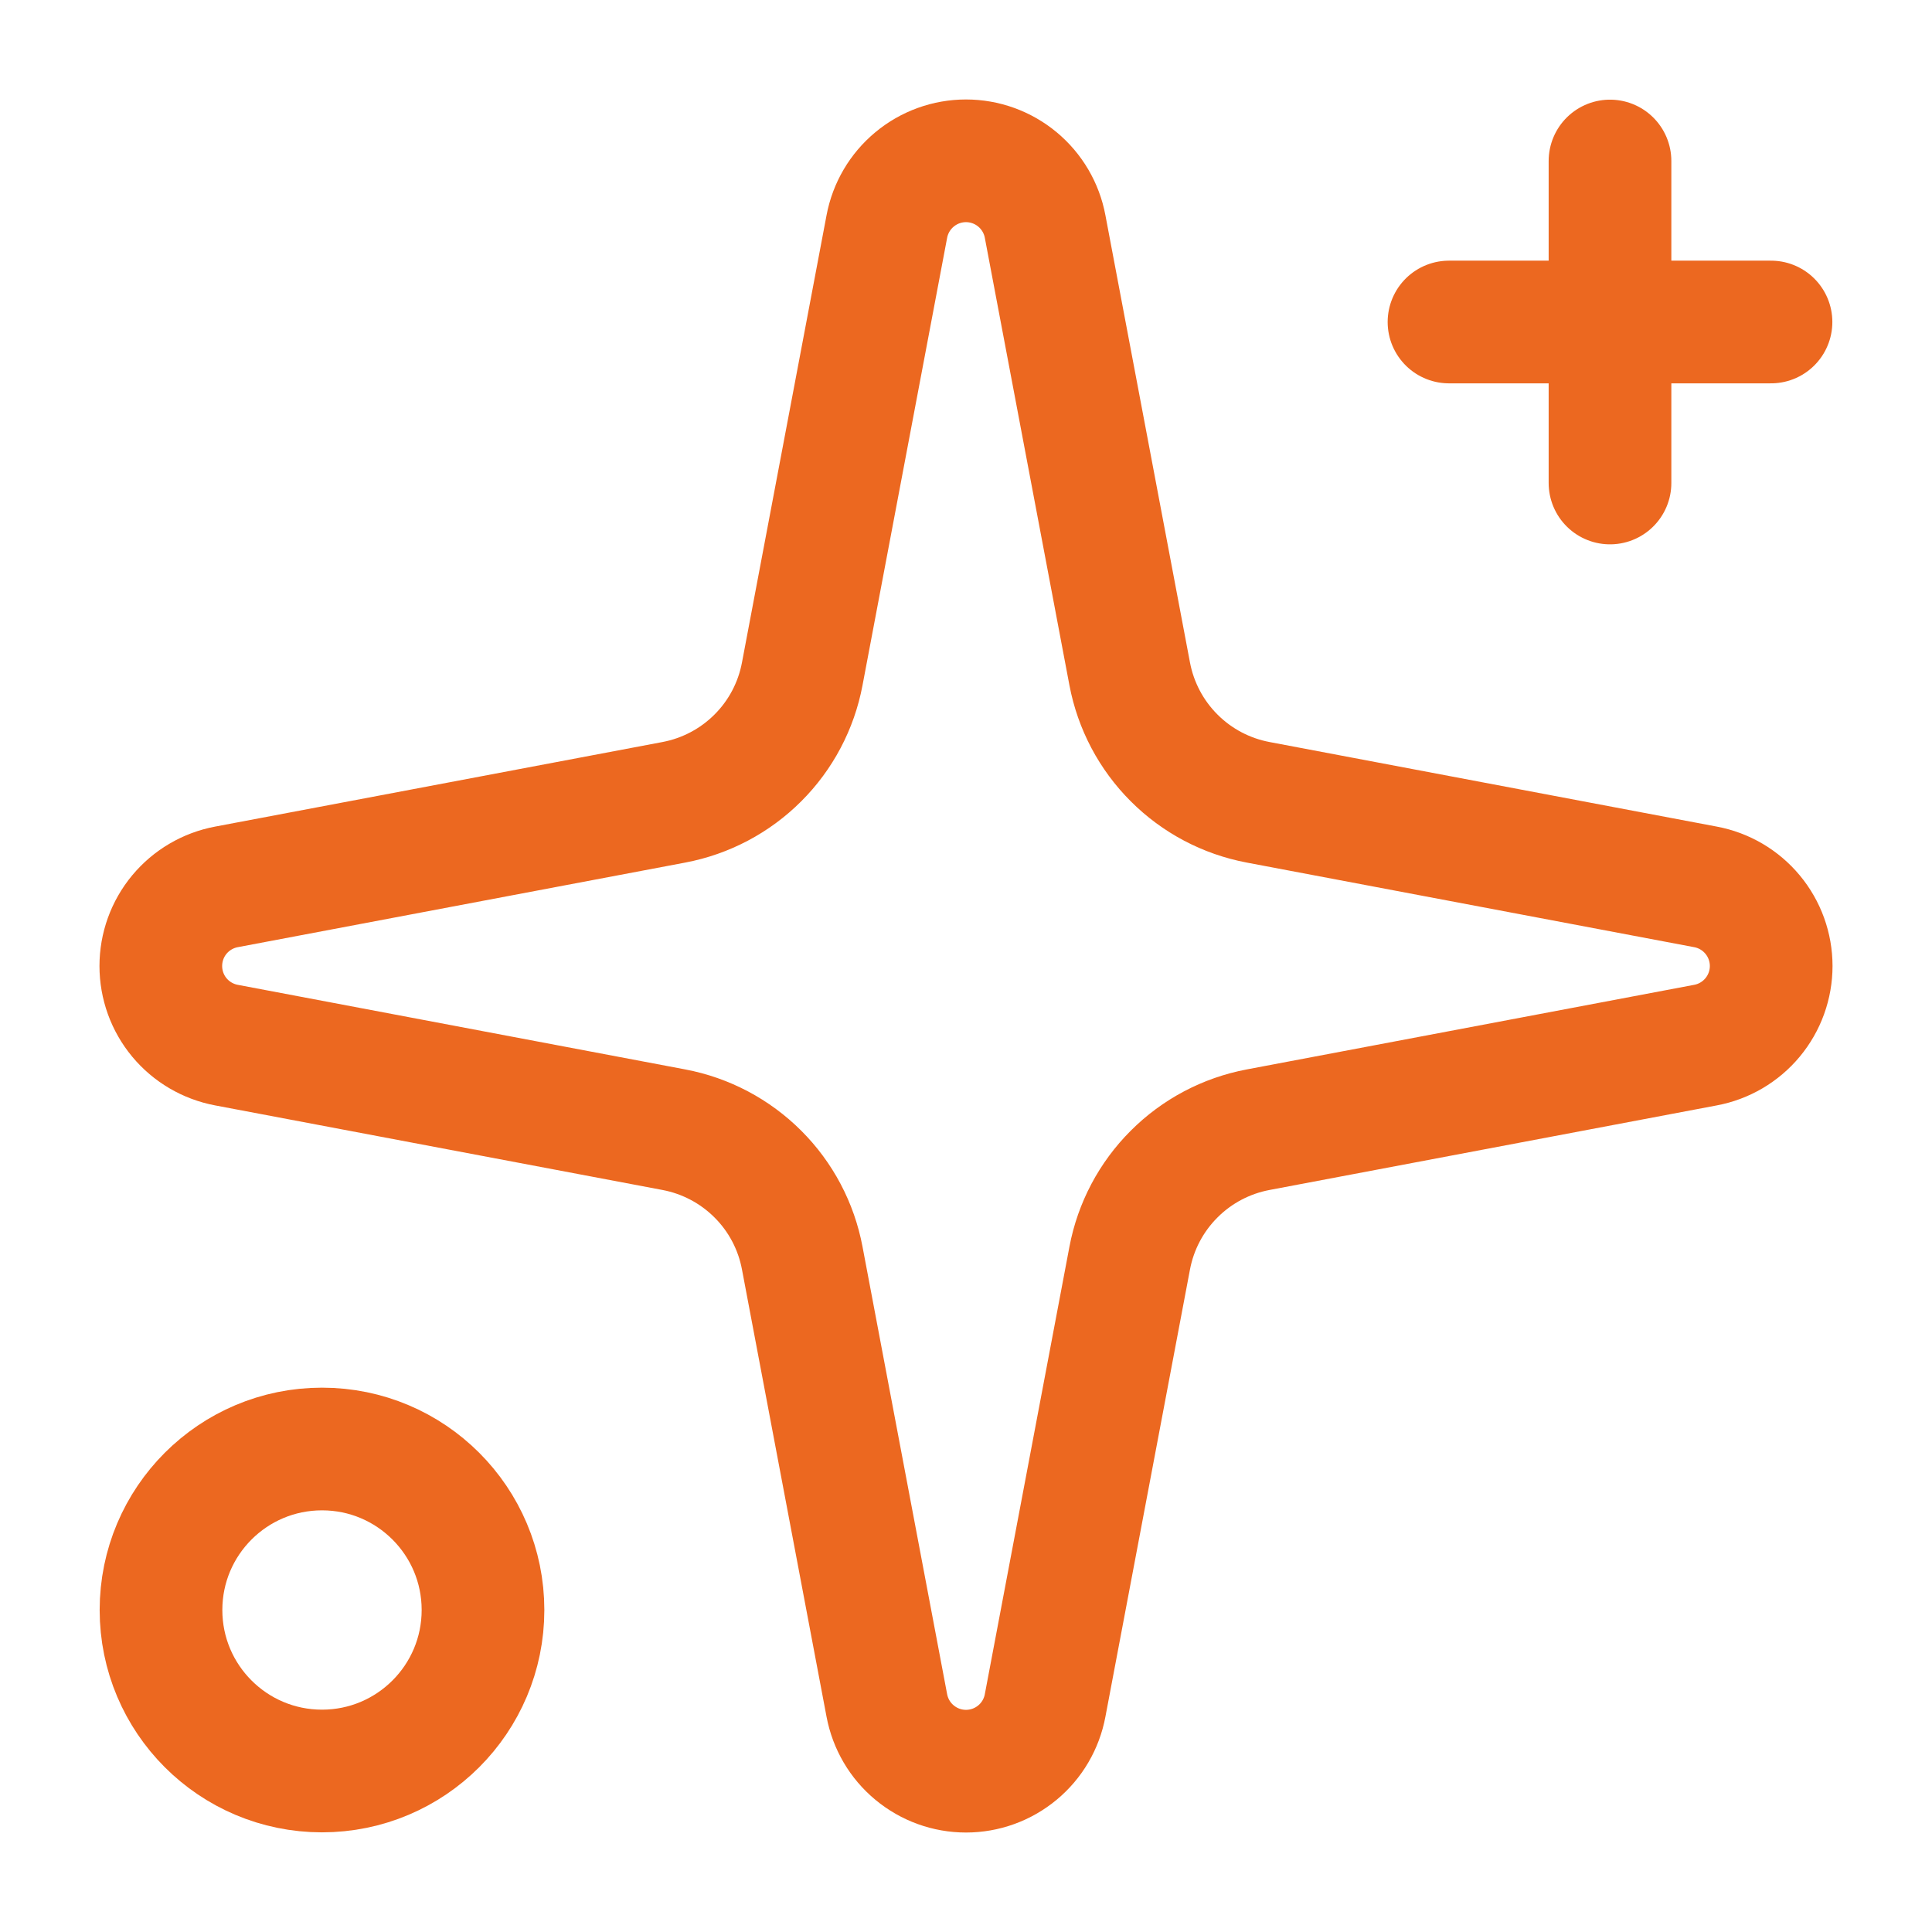
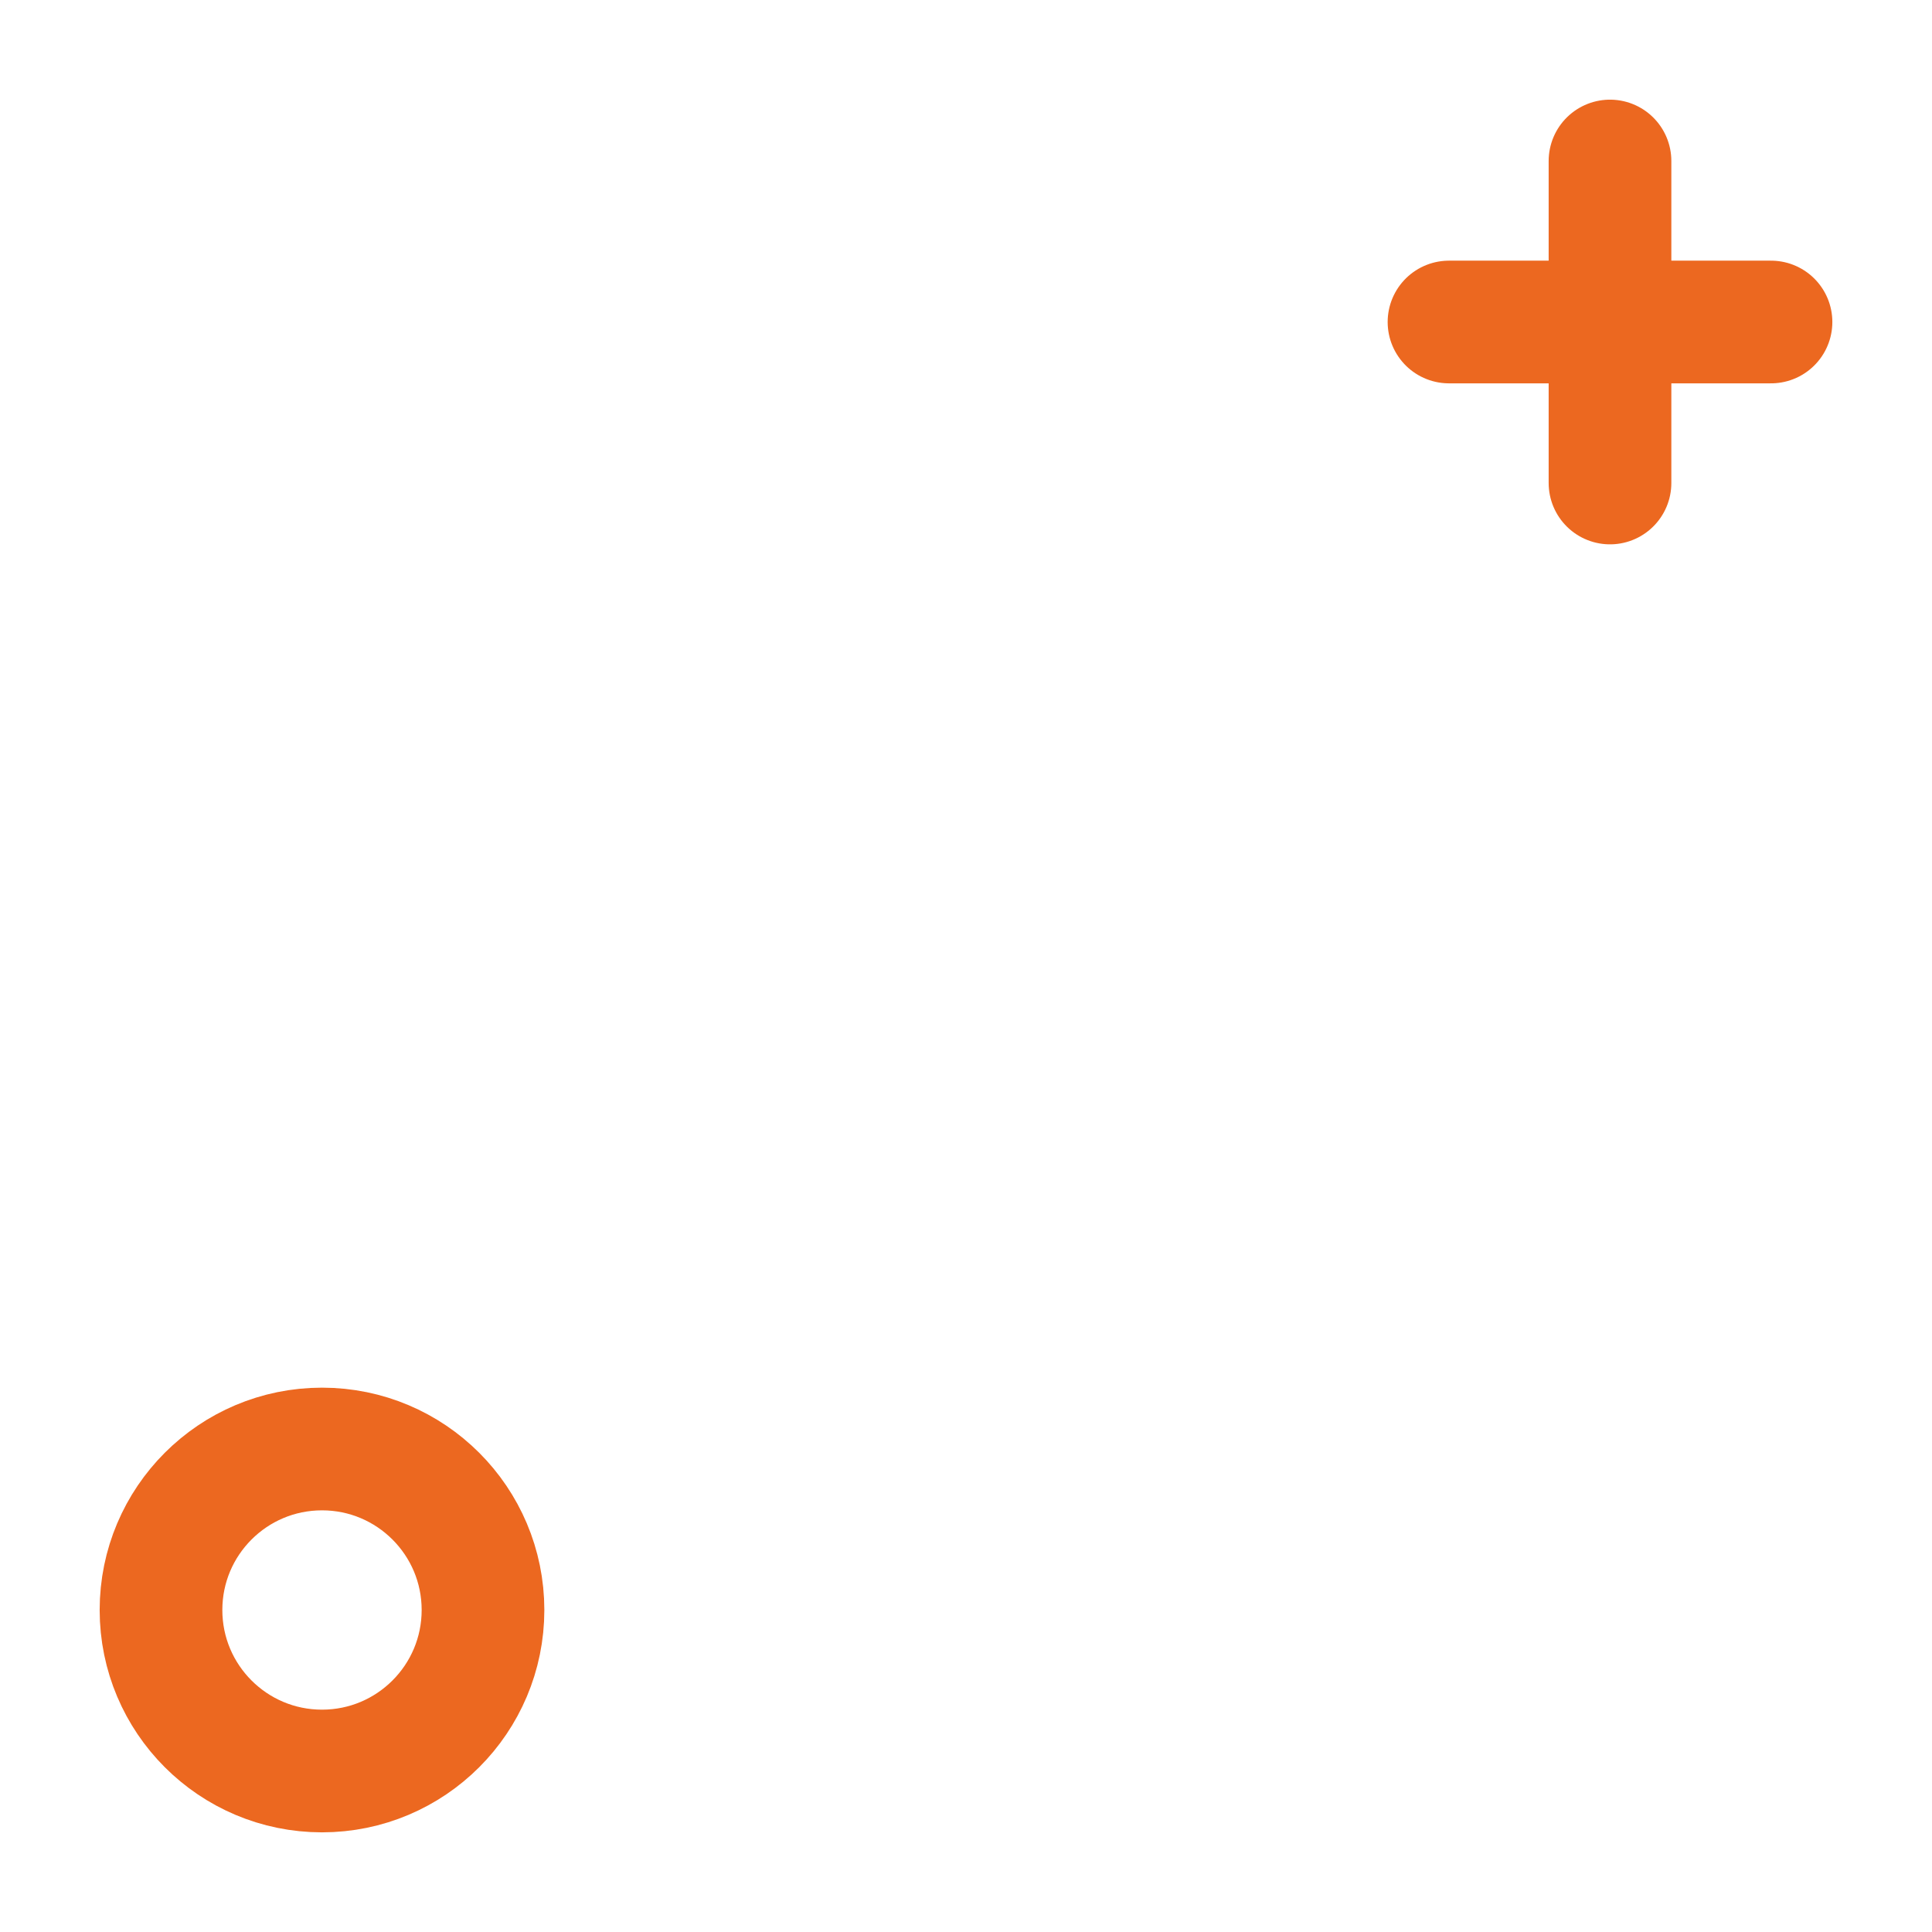
<svg xmlns="http://www.w3.org/2000/svg" width="42" height="42" viewBox="0 0 42 42" fill="none">
-   <path d="M19.279 4.925C19.355 4.523 19.567 4.161 19.882 3.9C20.196 3.639 20.591 3.496 21 3.496C21.408 3.496 21.804 3.639 22.118 3.9C22.432 4.161 22.645 4.523 22.72 4.925L24.559 14.651C24.69 15.342 25.026 15.979 25.524 16.476C26.021 16.974 26.657 17.31 27.349 17.441L37.075 19.28C37.477 19.355 37.839 19.568 38.1 19.882C38.361 20.196 38.504 20.592 38.504 21C38.504 21.408 38.361 21.804 38.1 22.118C37.839 22.432 37.477 22.645 37.075 22.72L27.349 24.559C26.657 24.69 26.021 25.026 25.524 25.524C25.026 26.021 24.69 26.657 24.559 27.349L22.72 37.075C22.645 37.477 22.432 37.84 22.118 38.1C21.804 38.361 21.408 38.504 21 38.504C20.591 38.504 20.196 38.361 19.882 38.1C19.567 37.84 19.355 37.477 19.279 37.075L17.44 27.349C17.31 26.657 16.974 26.021 16.476 25.524C15.978 25.026 15.342 24.69 14.651 24.559L4.924 22.72C4.523 22.645 4.16 22.432 3.899 22.118C3.638 21.804 3.496 21.408 3.496 21C3.496 20.592 3.638 20.196 3.899 19.882C4.16 19.568 4.523 19.355 4.924 19.28L14.651 17.441C15.342 17.31 15.978 16.974 16.476 16.476C16.974 15.979 17.31 15.342 17.44 14.651L19.279 4.925Z" stroke="#EC6820" stroke-width="2.667" stroke-linecap="round" stroke-linejoin="round" />
  <path d="M35 3.5V10.5" stroke="#EC6820" stroke-width="2.667" stroke-linecap="round" stroke-linejoin="round" />
  <path d="M38.5 7H31.5" stroke="#EC6820" stroke-width="2.667" stroke-linecap="round" stroke-linejoin="round" />
  <path d="M7 38.5C8.933 38.5 10.5 36.933 10.5 35C10.5 33.067 8.933 31.5 7 31.5C5.067 31.5 3.5 33.067 3.5 35C3.5 36.933 5.067 38.5 7 38.5Z" stroke="#EC6820" stroke-width="2.667" stroke-linecap="round" stroke-linejoin="round" />
</svg>